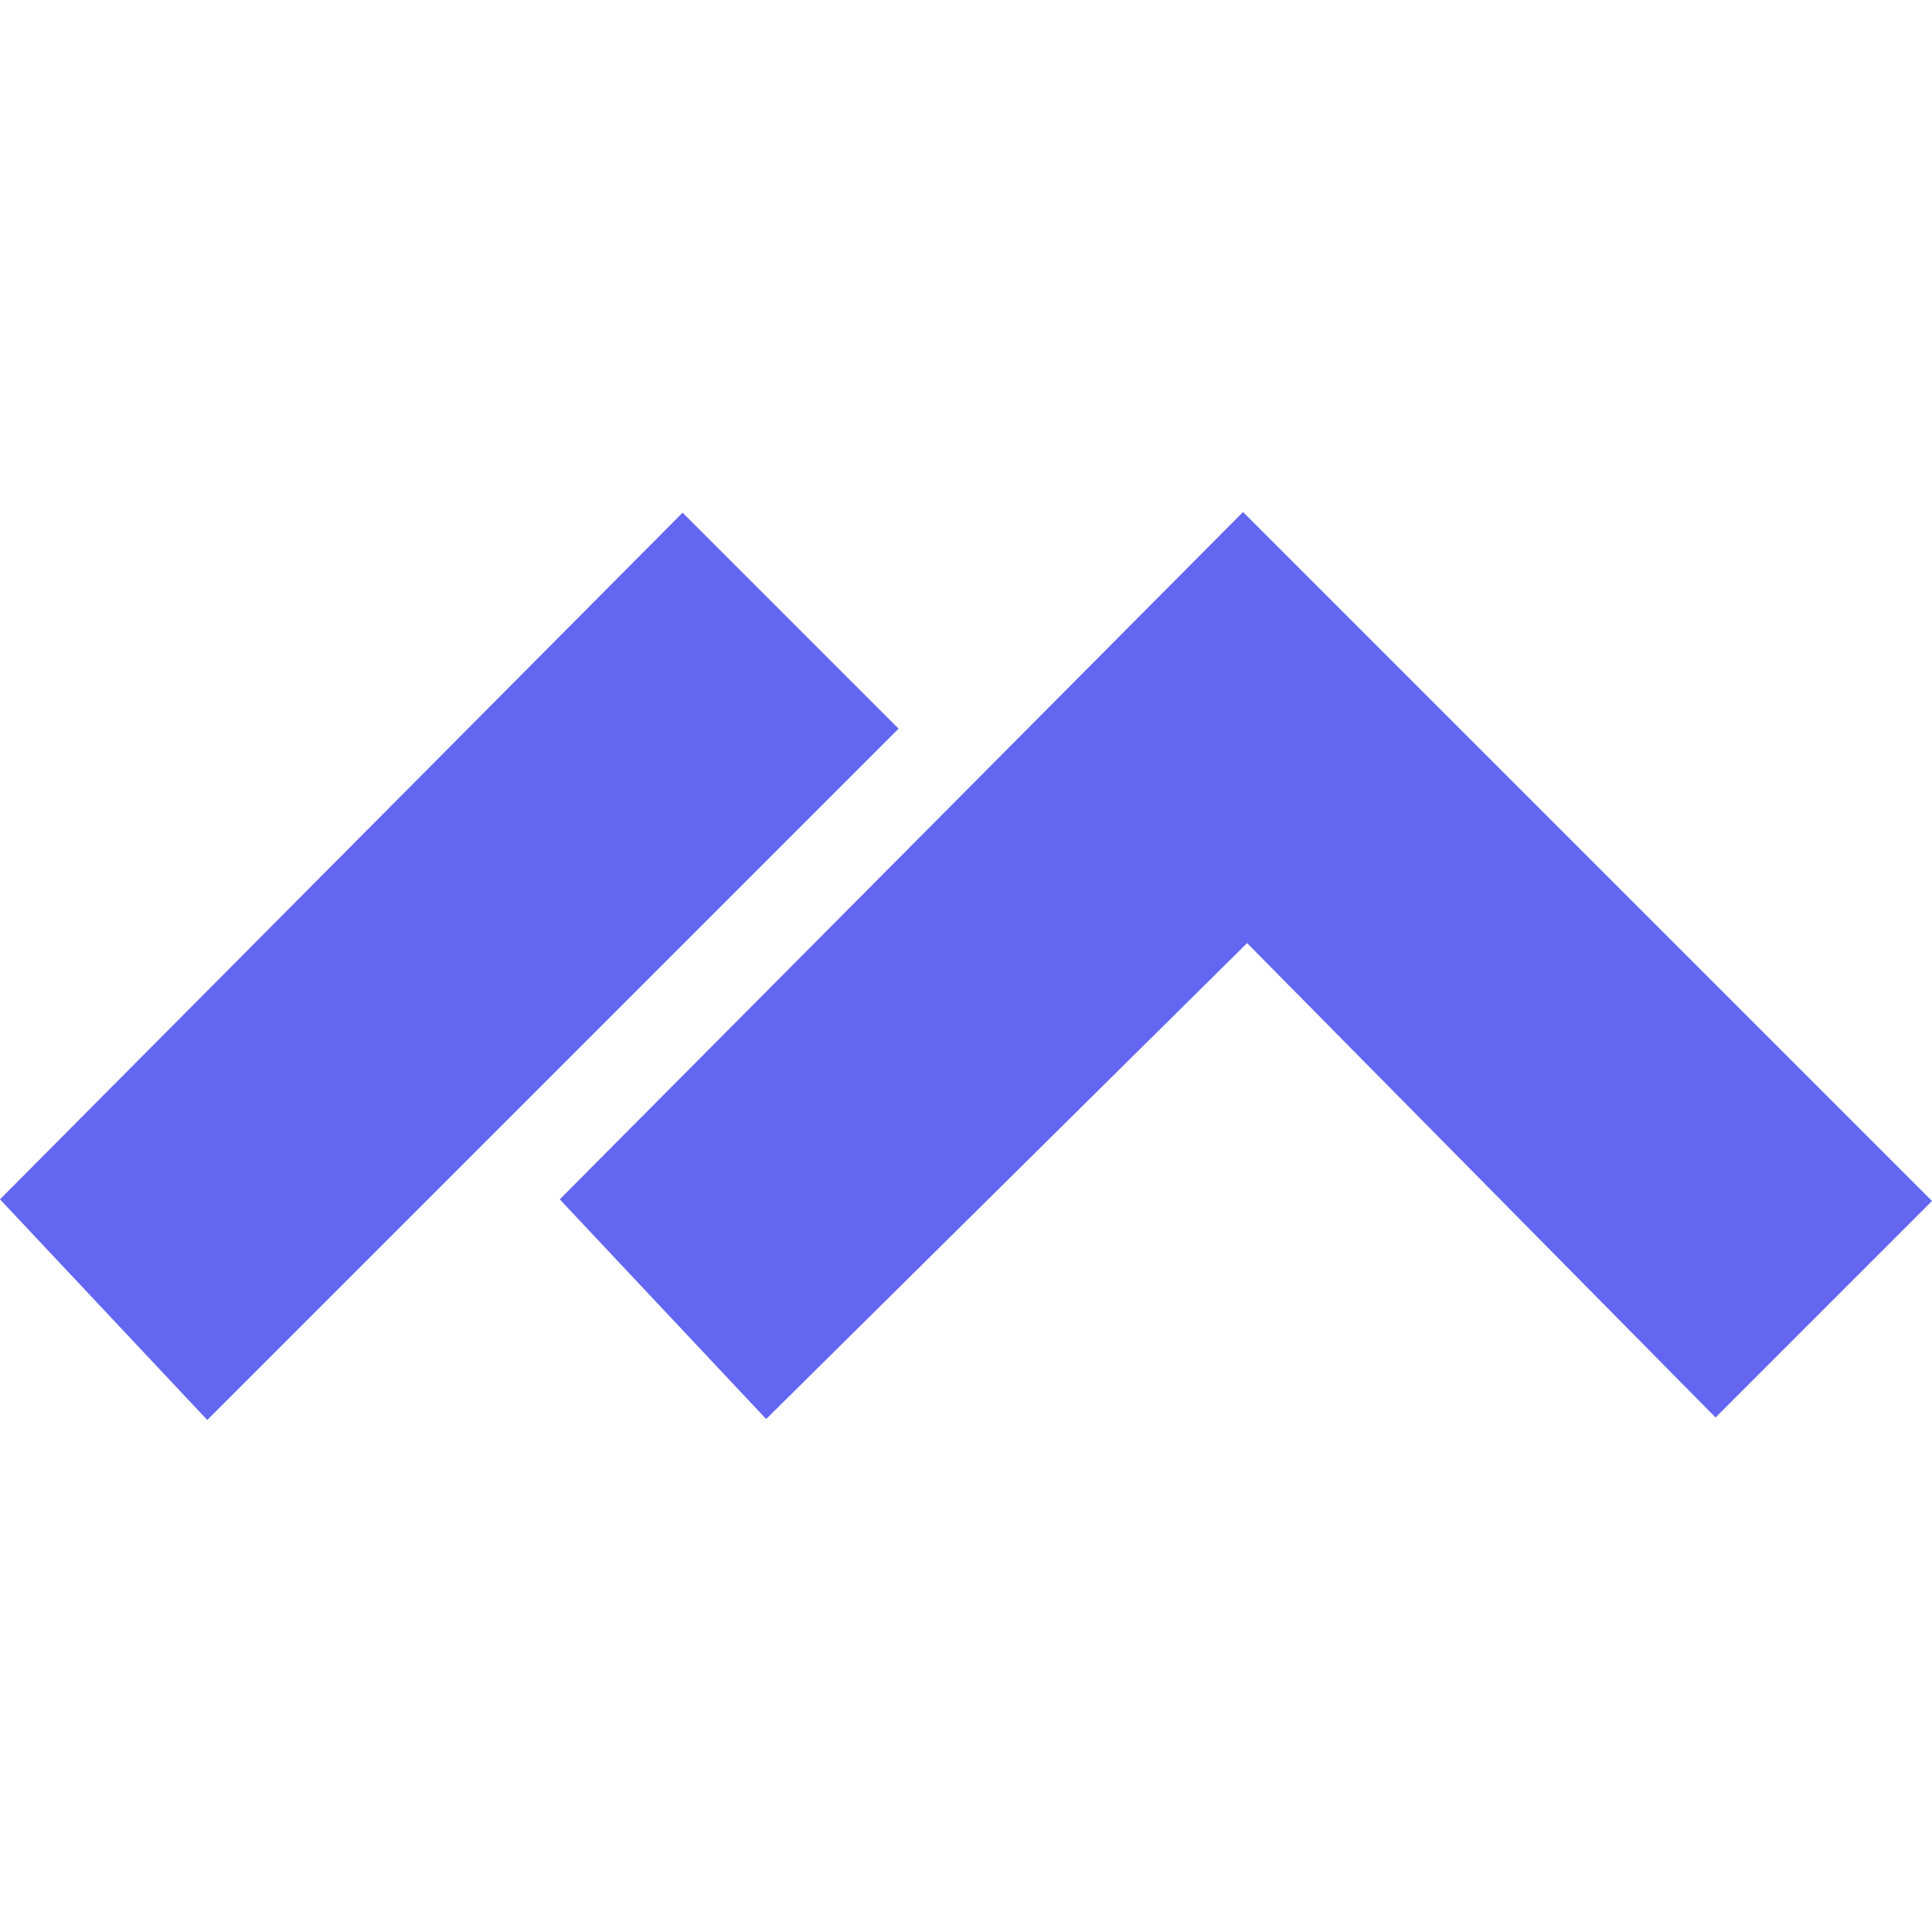
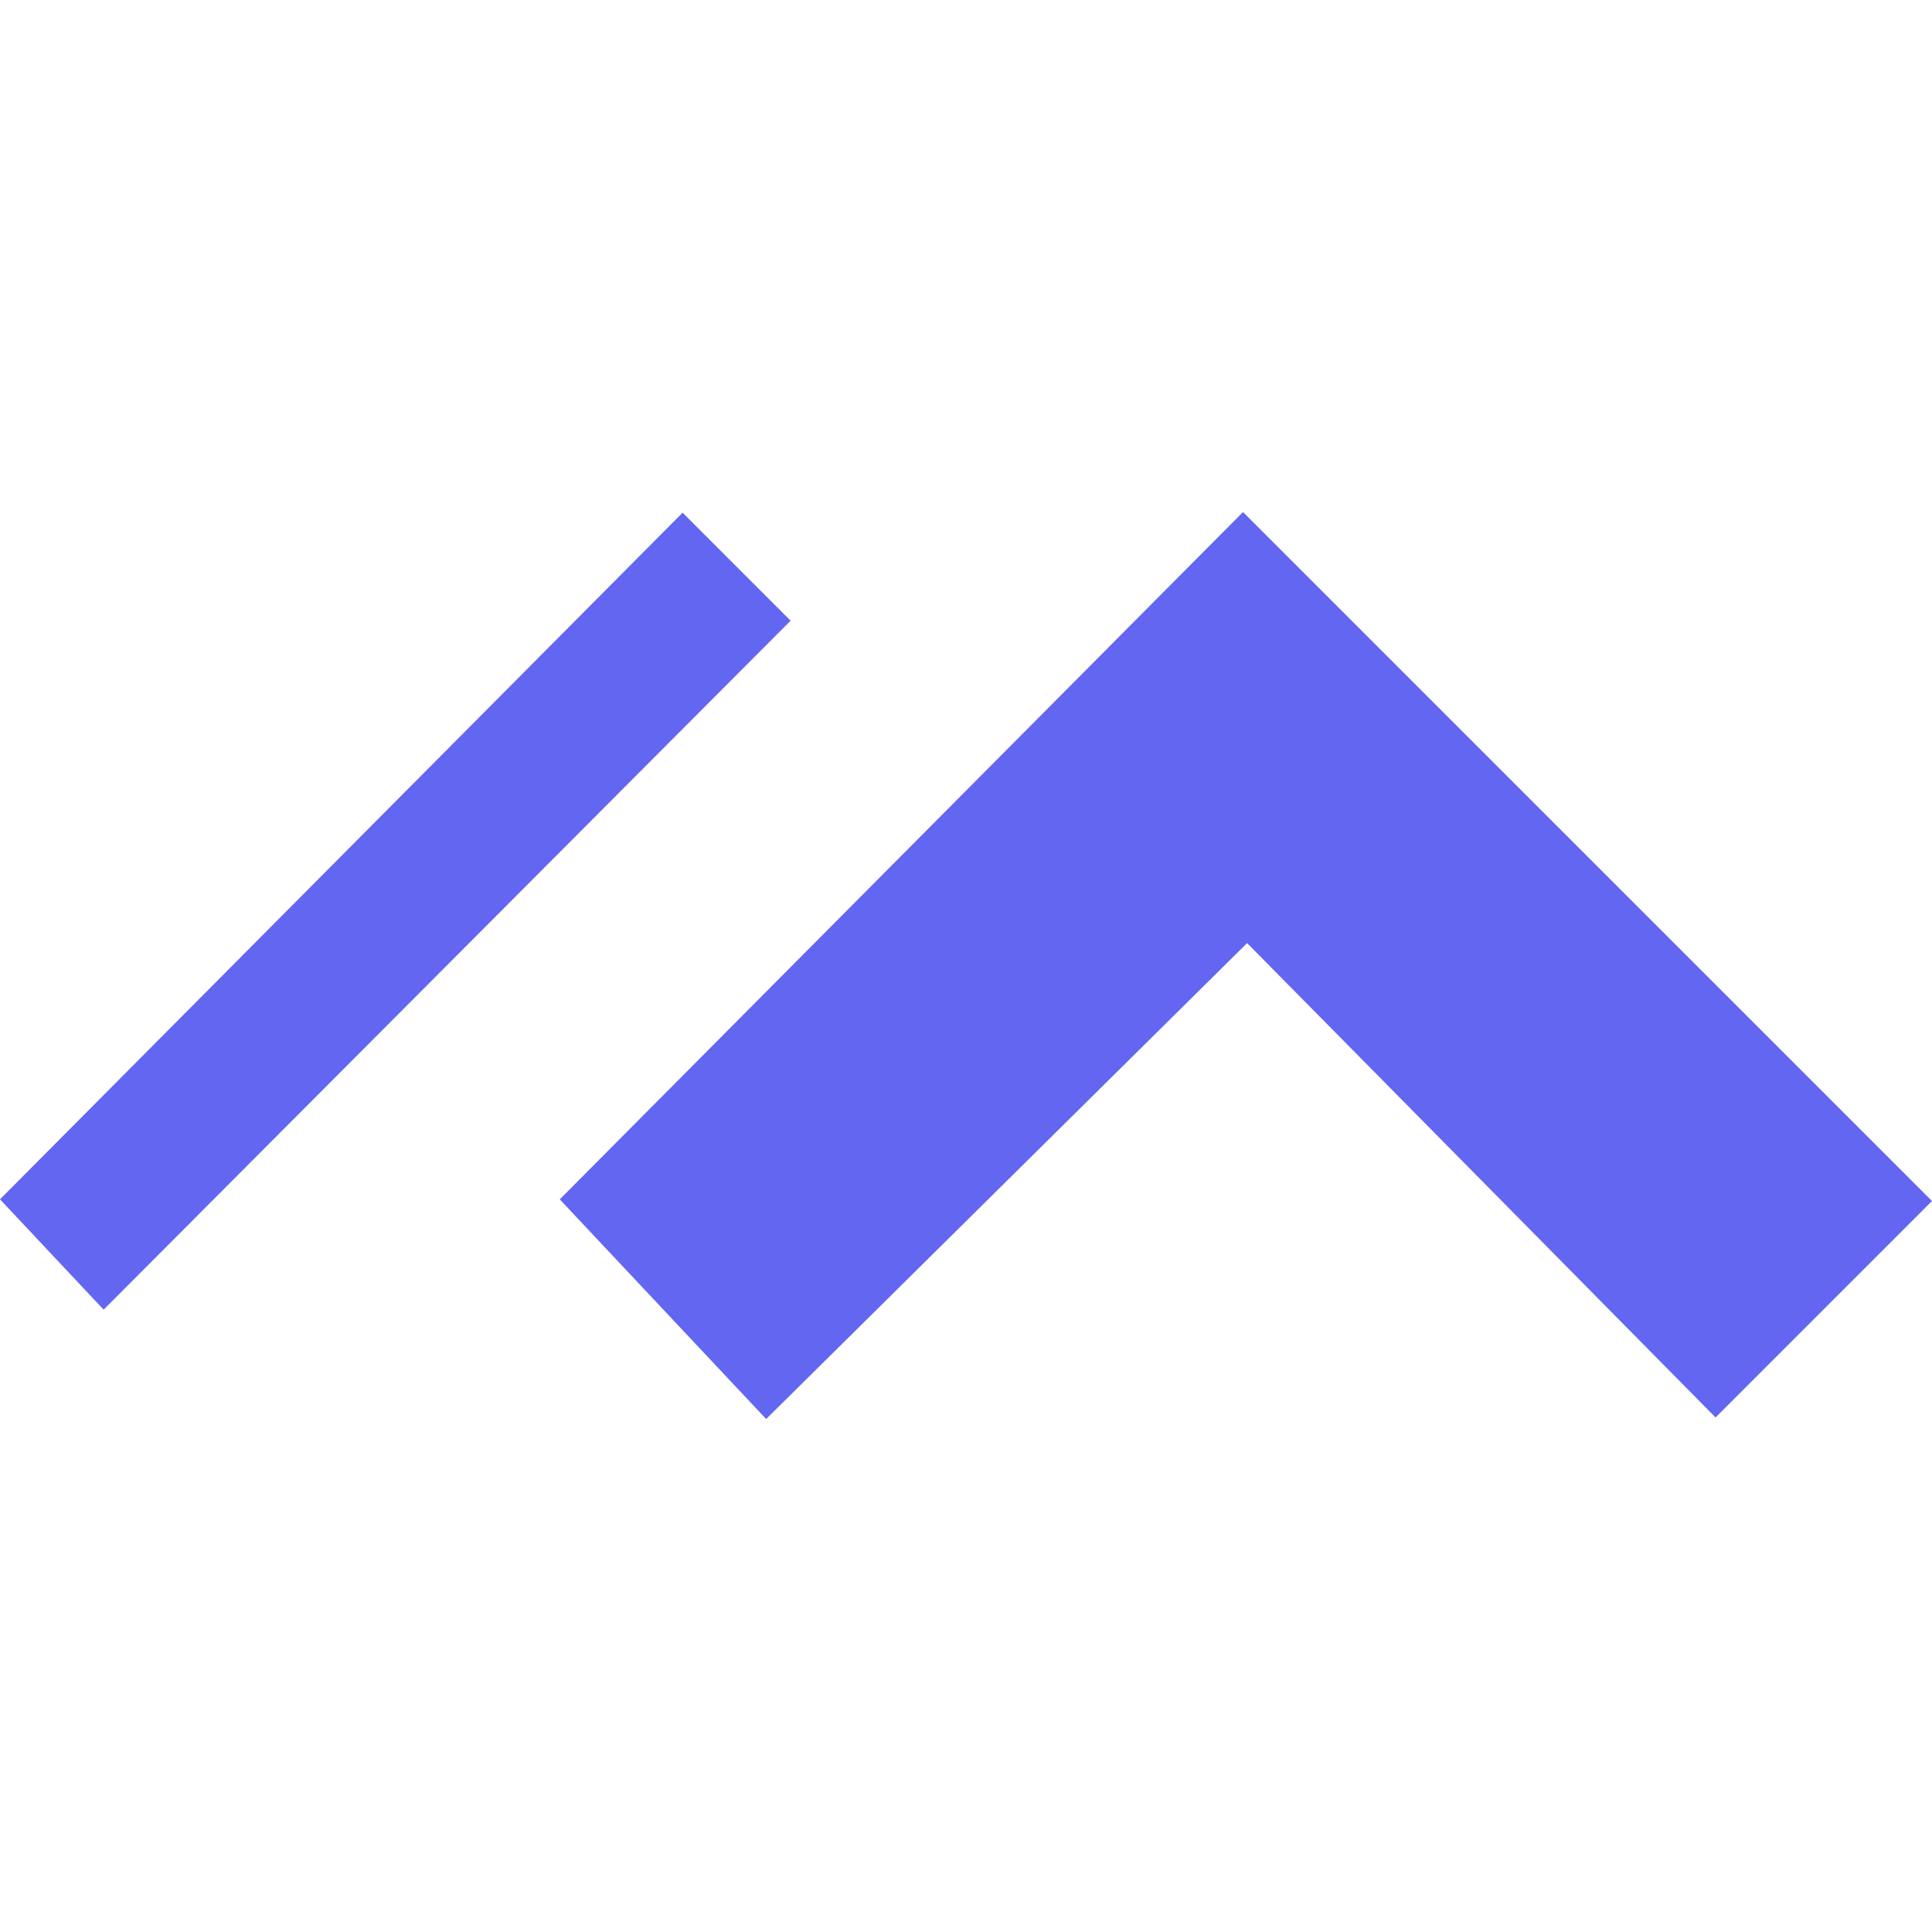
<svg xmlns="http://www.w3.org/2000/svg" xmlns:ns1="http://www.inkscape.org/namespaces/inkscape" xmlns:ns2="http://sodipodi.sourceforge.net/DTD/sodipodi-0.dtd" width="400" height="400" viewBox="0 0 105.833 105.833" version="1.1" id="svg1757" ns1:version="1.2.2 (b0a8486541, 2022-12-01)" ns2:docname="gnoppix-ai-linux.svg">
  <ns2:namedview id="namedview1759" pagecolor="#ffffff" bordercolor="#666666" borderopacity="1.0" ns1:showpageshadow="2" ns1:pageopacity="0.0" ns1:pagecheckerboard="0" ns1:deskcolor="#d1d1d1" ns1:document-units="mm" showgrid="false" ns1:zoom="0.70644641" ns1:cx="373.70138" ns1:cy="562.67538" ns1:window-width="1854" ns1:window-height="999" ns1:window-x="0" ns1:window-y="0" ns1:window-maximized="1" ns1:current-layer="layer1" />
  <defs id="defs1754" />
  <g ns1:label="Layer 1" ns1:groupmode="layer" id="layer1">
-     <path style="fill:#6366f1;fill-opacity:1;stroke-width:2.359" d="m 43.309,34 -5.916,-5.916 -18.697,18.807 L 1.6666665e-7,65.698 5.677,71.742 l 5.677,6.043 18.935,-18.935 18.935,-18.935 z m 37.837,30.654 12.831,12.993 5.928,-5.928 5.928,-5.928 -18.871,-18.871 -18.871,-18.871 -18.714,18.825 -18.714,18.825 5.653,6.017 5.653,6.017 13.173,-13.036 13.173,-13.035 z" id="path302" ns2:nodetypes="cccccccccccccccccccccc" />
+     <path style="fill:#6366f1;fill-opacity:1;stroke-width:2.359" d="m 43.309,34 -5.916,-5.916 -18.697,18.807 L 1.6666665e-7,65.698 5.677,71.742 z m 37.837,30.654 12.831,12.993 5.928,-5.928 5.928,-5.928 -18.871,-18.871 -18.871,-18.871 -18.714,18.825 -18.714,18.825 5.653,6.017 5.653,6.017 13.173,-13.036 13.173,-13.035 z" id="path302" ns2:nodetypes="cccccccccccccccccccccc" />
  </g>
</svg>